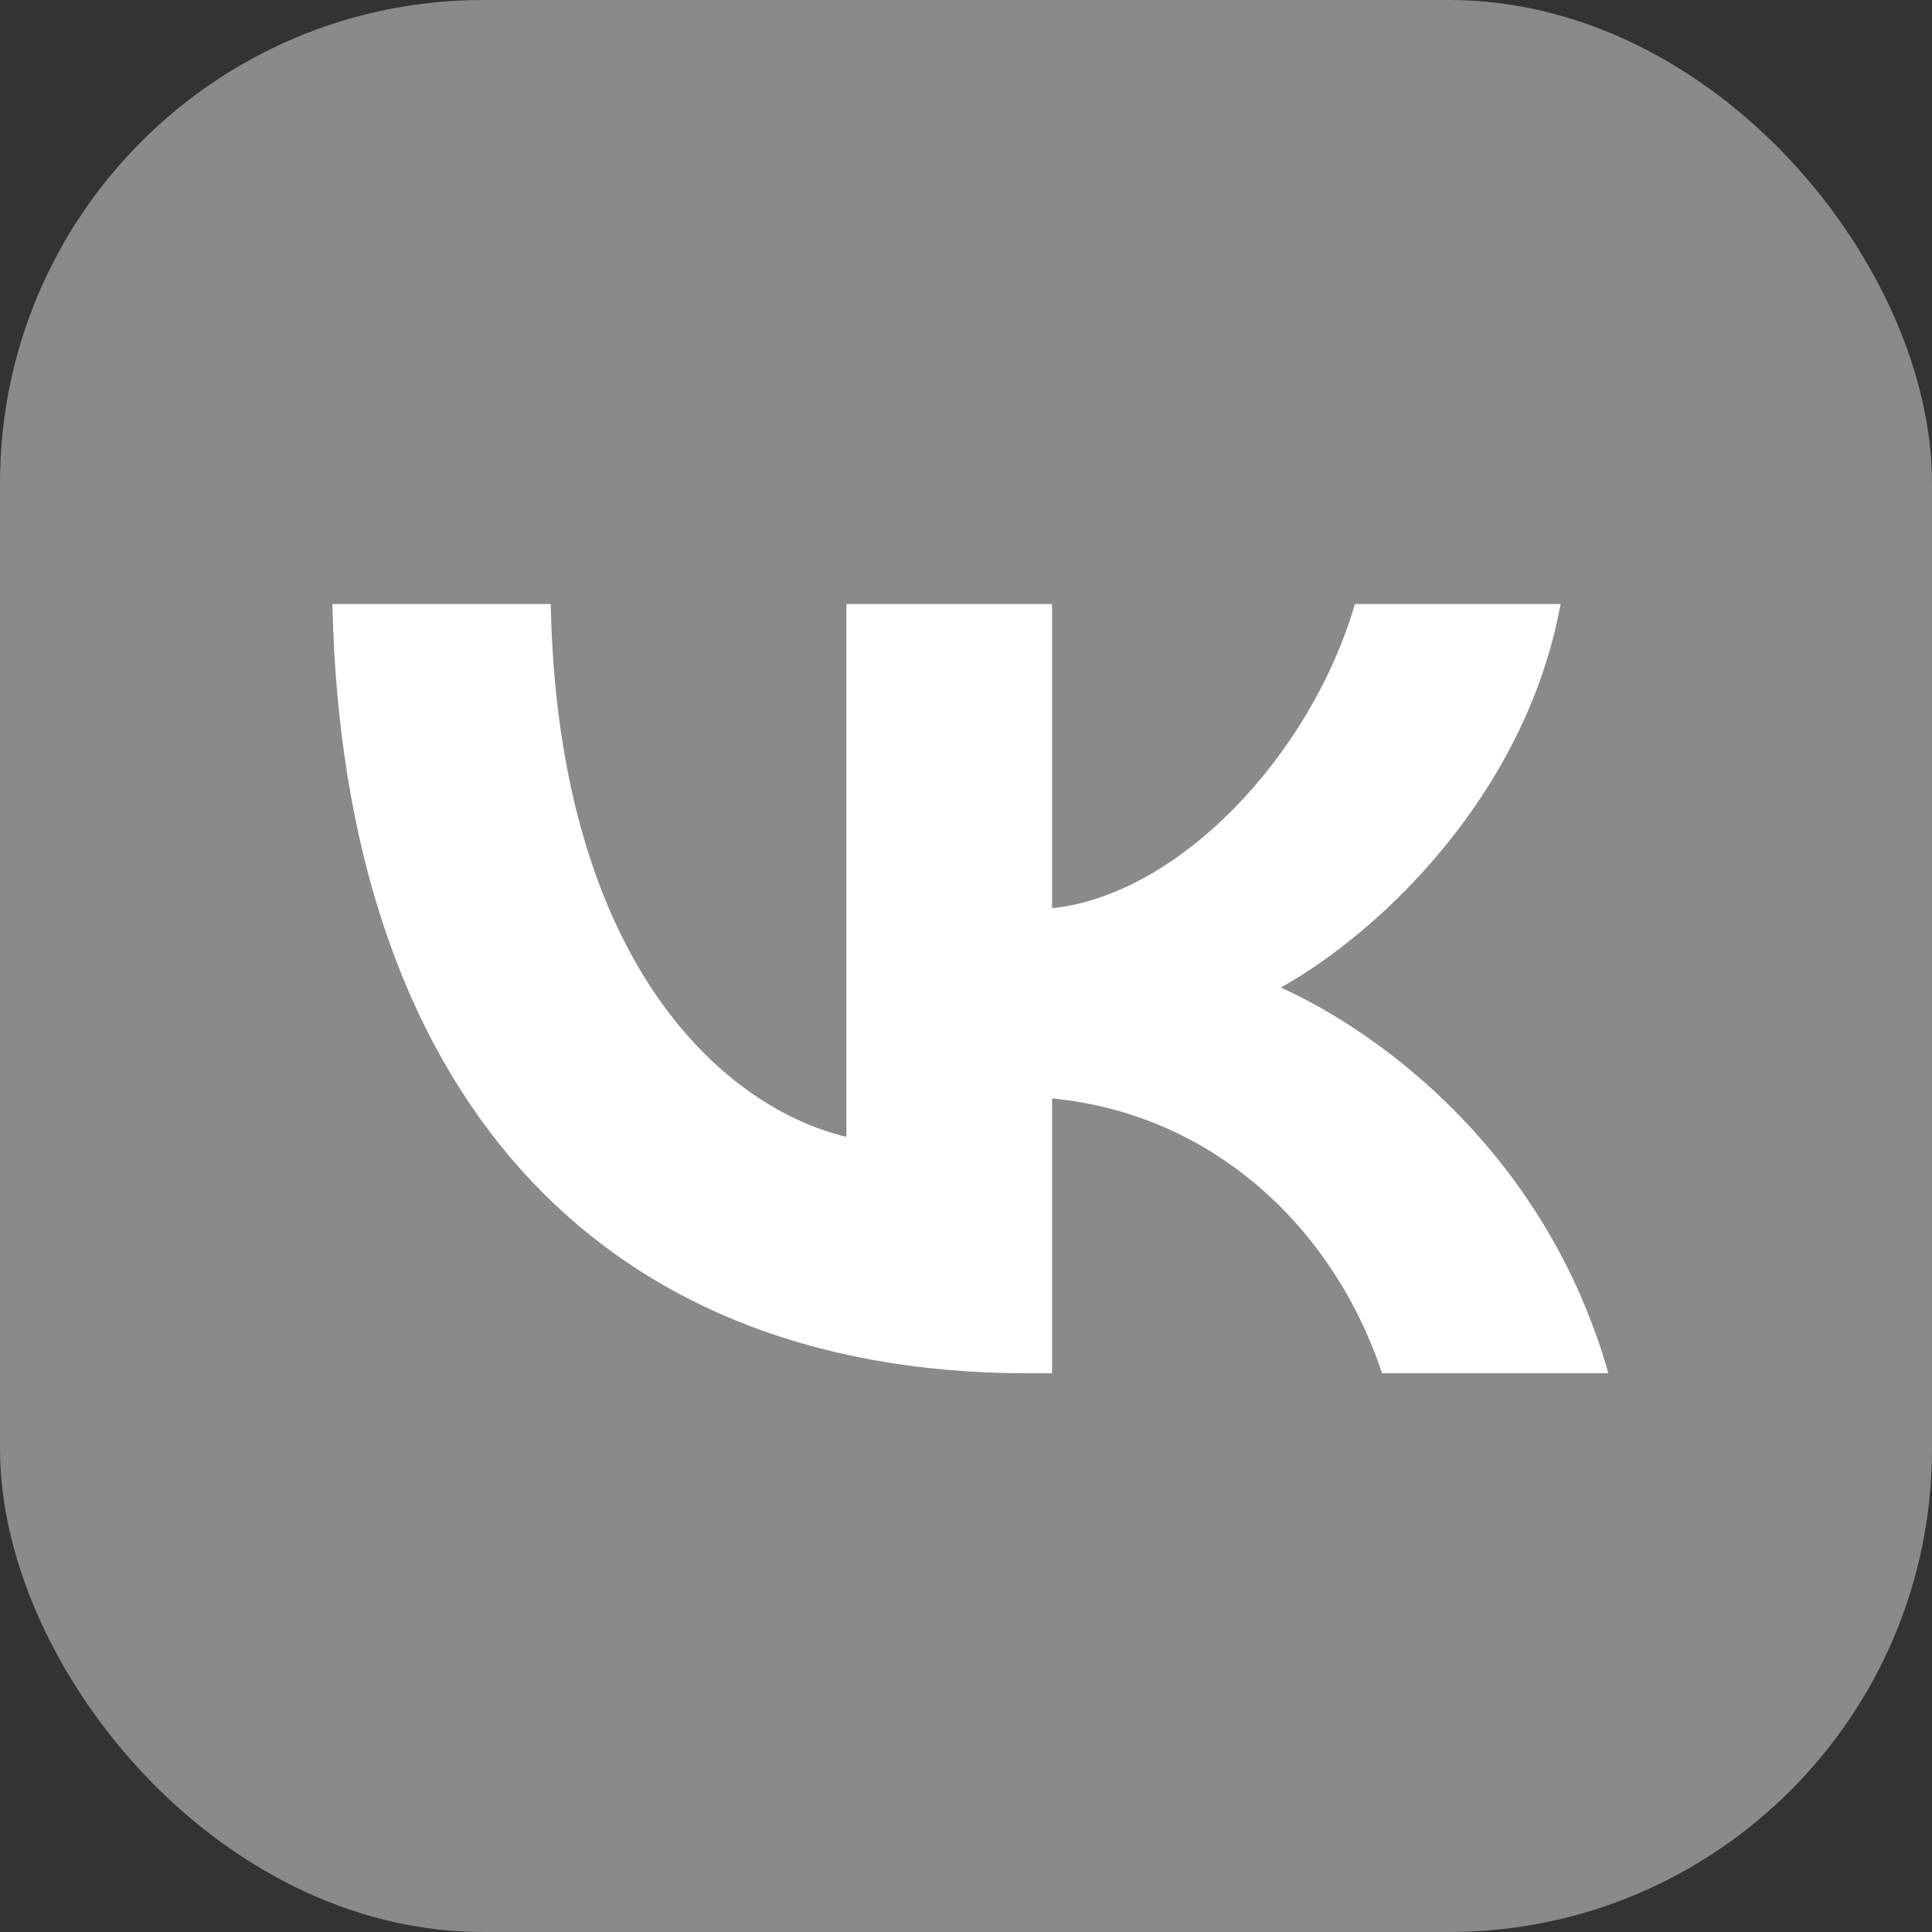
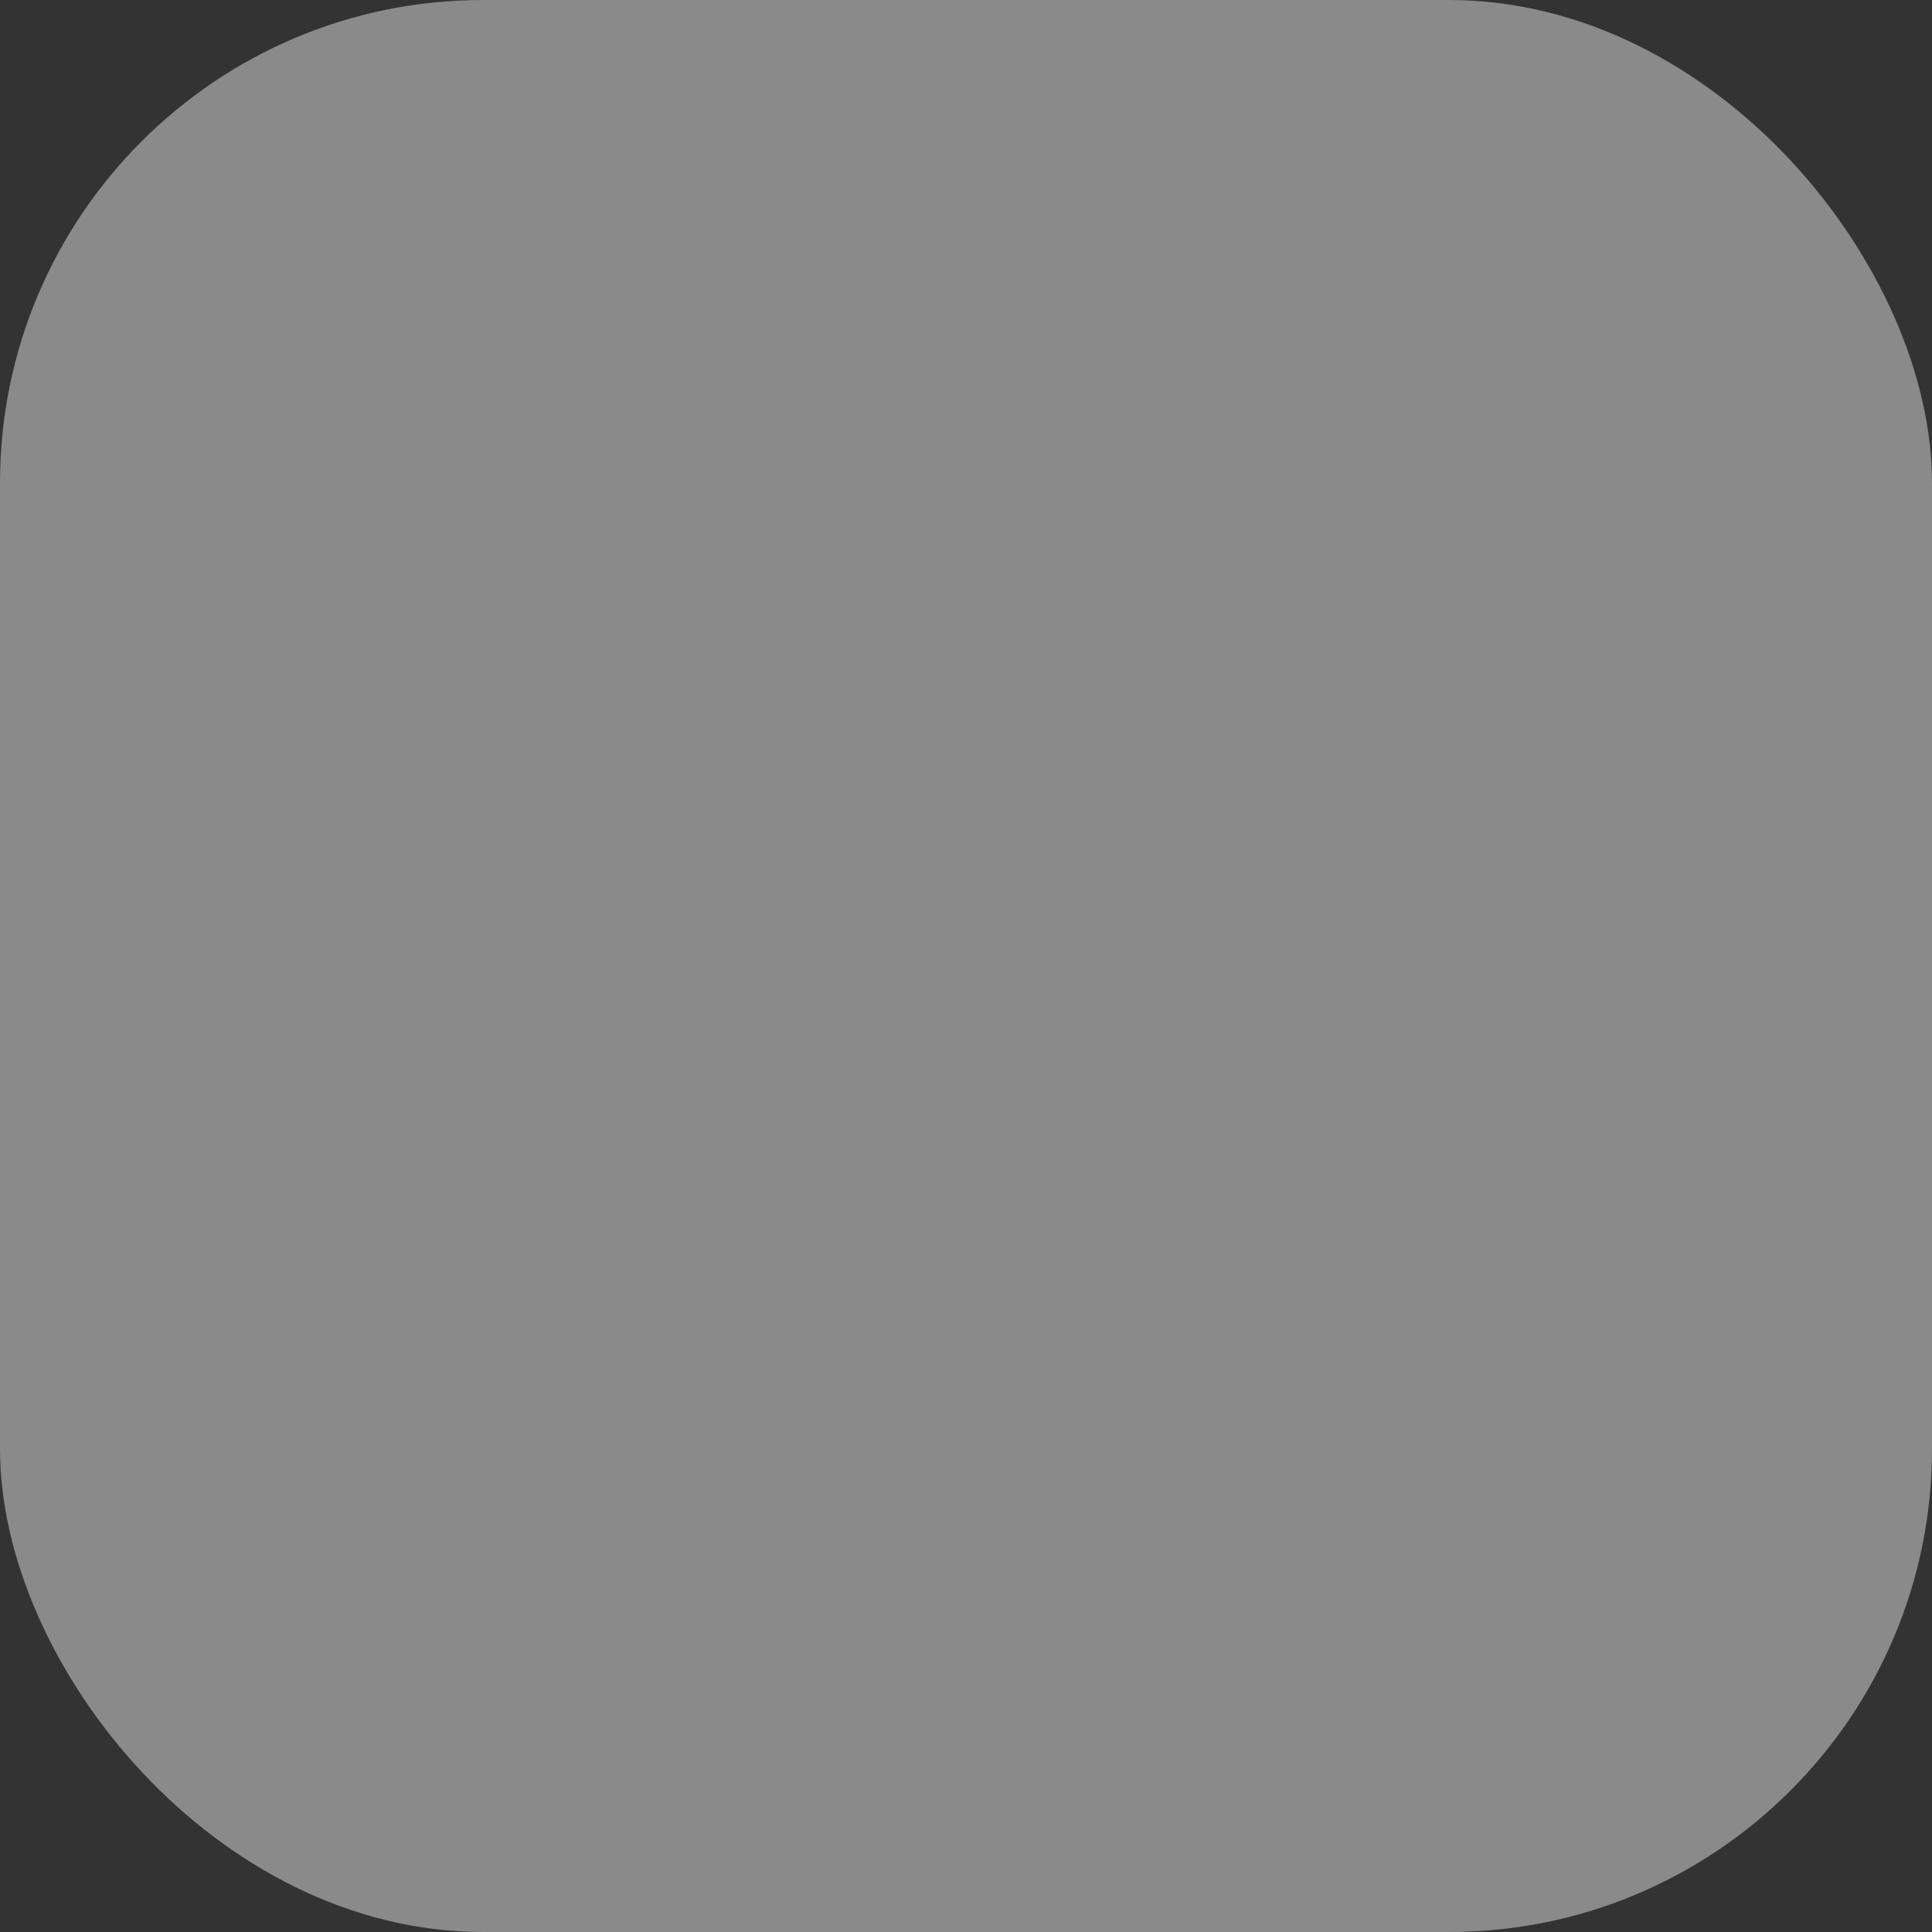
<svg xmlns="http://www.w3.org/2000/svg" width="20" height="20" viewBox="0 0 20 20" fill="none">
  <rect x="0" y="0" width="20" height="20" fill="#333333" stroke="none" />
  <rect width="20" height="20" rx="5" fill="#8A8A8A" />
-   <path d="M3.441 6.253C3.548 11.227 6.122 14.216 10.635 14.216H10.891V11.371C12.549 11.53 13.803 12.702 14.307 14.216H16.65C16.006 11.953 14.315 10.701 13.259 10.223C14.315 9.633 15.8 8.198 16.155 6.253H14.026C13.564 7.832 12.195 9.266 10.891 9.402V6.253H8.762V11.769C7.442 11.45 5.775 9.904 5.701 6.253H3.441Z" fill="white" />
</svg>